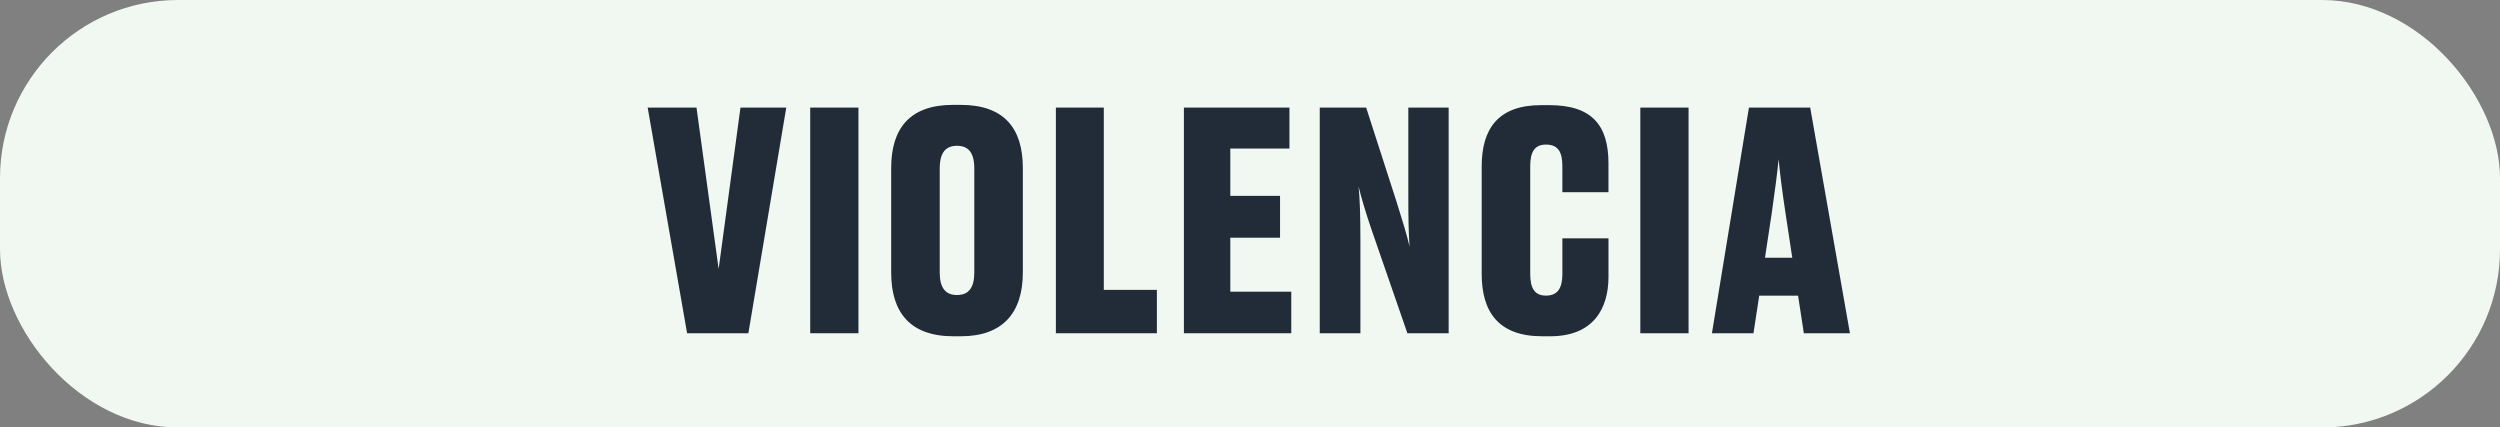
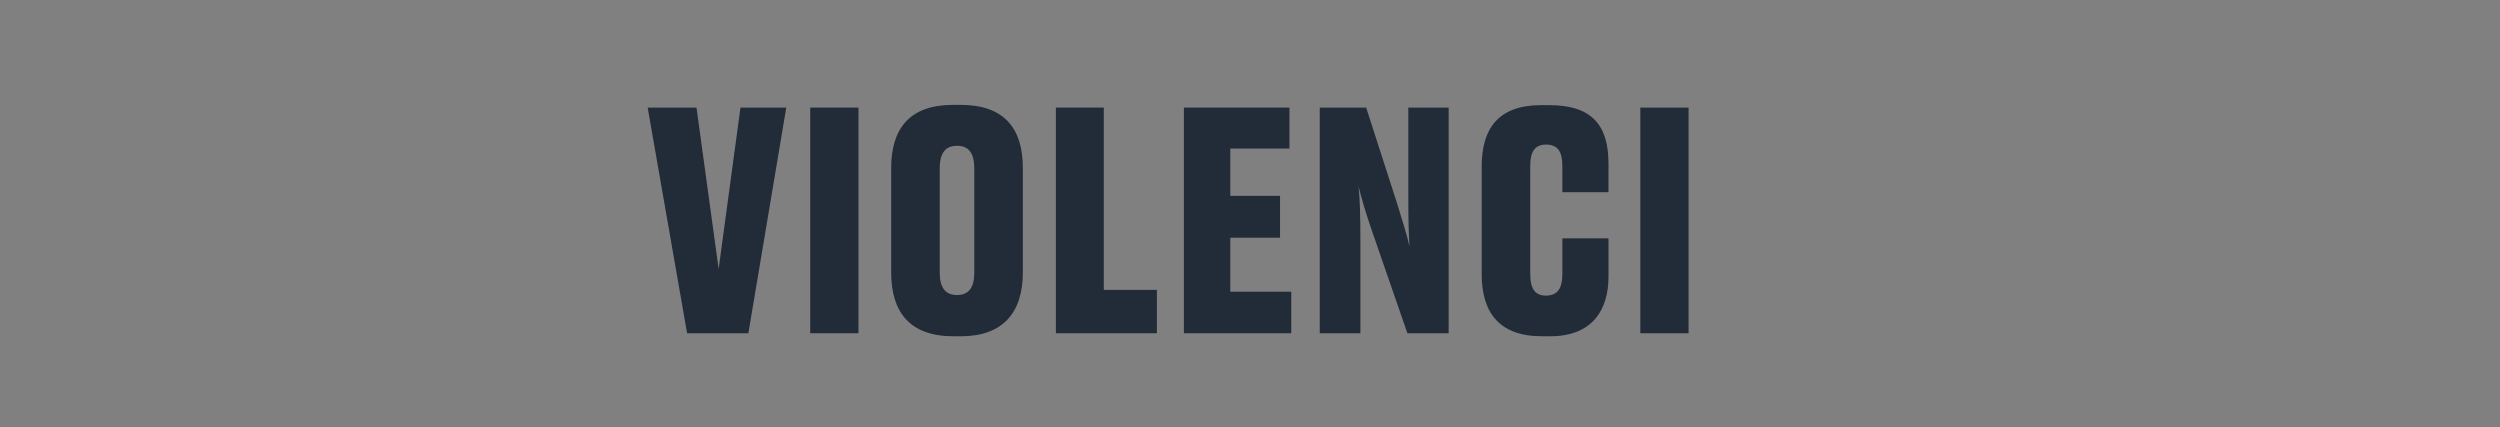
<svg xmlns="http://www.w3.org/2000/svg" id="Capa_2" viewBox="0 0 1229.45 210.23">
  <rect x="0" y="0" width="1229.45" height="210.23" fill="#808080" stroke="none" />
  <defs>
    <style>.cls-1{fill:#f0f8f1;}.cls-2{fill:#222b38;}</style>
  </defs>
  <g id="Capa_1-2">
-     <rect class="cls-1" x="0" y="0" width="1229.45" height="210.23" rx="87.59" ry="87.59" />
    <path class="cls-2" d="m318.51,52.91h24.01l10.89,79.35,10.74-79.35h22.52l-18.64,110.97h-30.13l-19.39-110.97Z" />
    <path class="cls-2" d="m422.17,163.88h-23.72V52.91h23.72v110.97Z" />
    <path class="cls-2" d="m503.01,134.05c0,19.69-9.84,31.32-30.43,31.32h-3.73c-21.33,0-30.58-11.78-30.58-31.32v-51.46c0-19.54,9.25-31.02,30.43-31.02h3.73c21.33,0,30.58,11.49,30.58,31.02v51.46Zm-23.87-51.16c0-7.91-2.98-11.19-8.5-11.19s-8.5,3.28-8.5,11.19v51.16c0,7.31,2.68,11.04,8.5,11.04s8.5-3.73,8.5-11.04v-51.16Z" />
    <path class="cls-2" d="m542.83,52.91v89.64h26.1v21.33h-49.67V52.91h23.57Z" />
    <path class="cls-2" d="m634.12,52.91v20.14h-29.08v23.27h24.46v20.58h-24.46v26.55h29.98v20.43h-52.8V52.91h51.91Z" />
    <path class="cls-2" d="m693.18,121.23c-.45-7.01-.6-12.68-.6-27v-41.32h19.84v110.97h-20.29l-17.45-50.41c-3.13-9.1-5.22-16.26-6.56-21.78.6,5.82.9,13.57.9,27v45.19h-19.99V52.91h22.82l14.92,46.24c3.13,9.99,5.07,16.26,6.41,22.08Z" />
    <path class="cls-2" d="m768.35,134.8v-17.6h22.67v18.94c0,15.66-7.46,29.23-28.64,29.23h-4.03c-21.33,0-29.68-11.93-29.68-30.58v-52.95c0-18.64,8.2-30.13,29.23-30.13h4.03c21.18,0,29.08,10.14,29.08,28.64v14.17h-22.67v-12.83c0-6.71-1.94-10.59-8.05-10.59-5.67,0-7.76,3.73-7.76,10.59v52.95c0,7.01,2.09,10.74,7.76,10.74,5.97,0,8.05-4.03,8.05-10.59Z" />
    <path class="cls-2" d="m830.4,163.88h-23.72V52.91h23.72v110.97Z" />
-     <path class="cls-2" d="m884.24,145.39h-19.09l-2.83,18.5h-20.43l18.2-110.97h30.13l19.54,110.97h-22.67l-2.83-18.5Zm-16.26-18.64h13.42l-3.28-21.63c-1.79-11.78-2.83-20.29-3.43-26.85-.6,6.56-1.79,15.21-3.43,26.85l-3.28,21.63Z" />
  </g>
</svg>